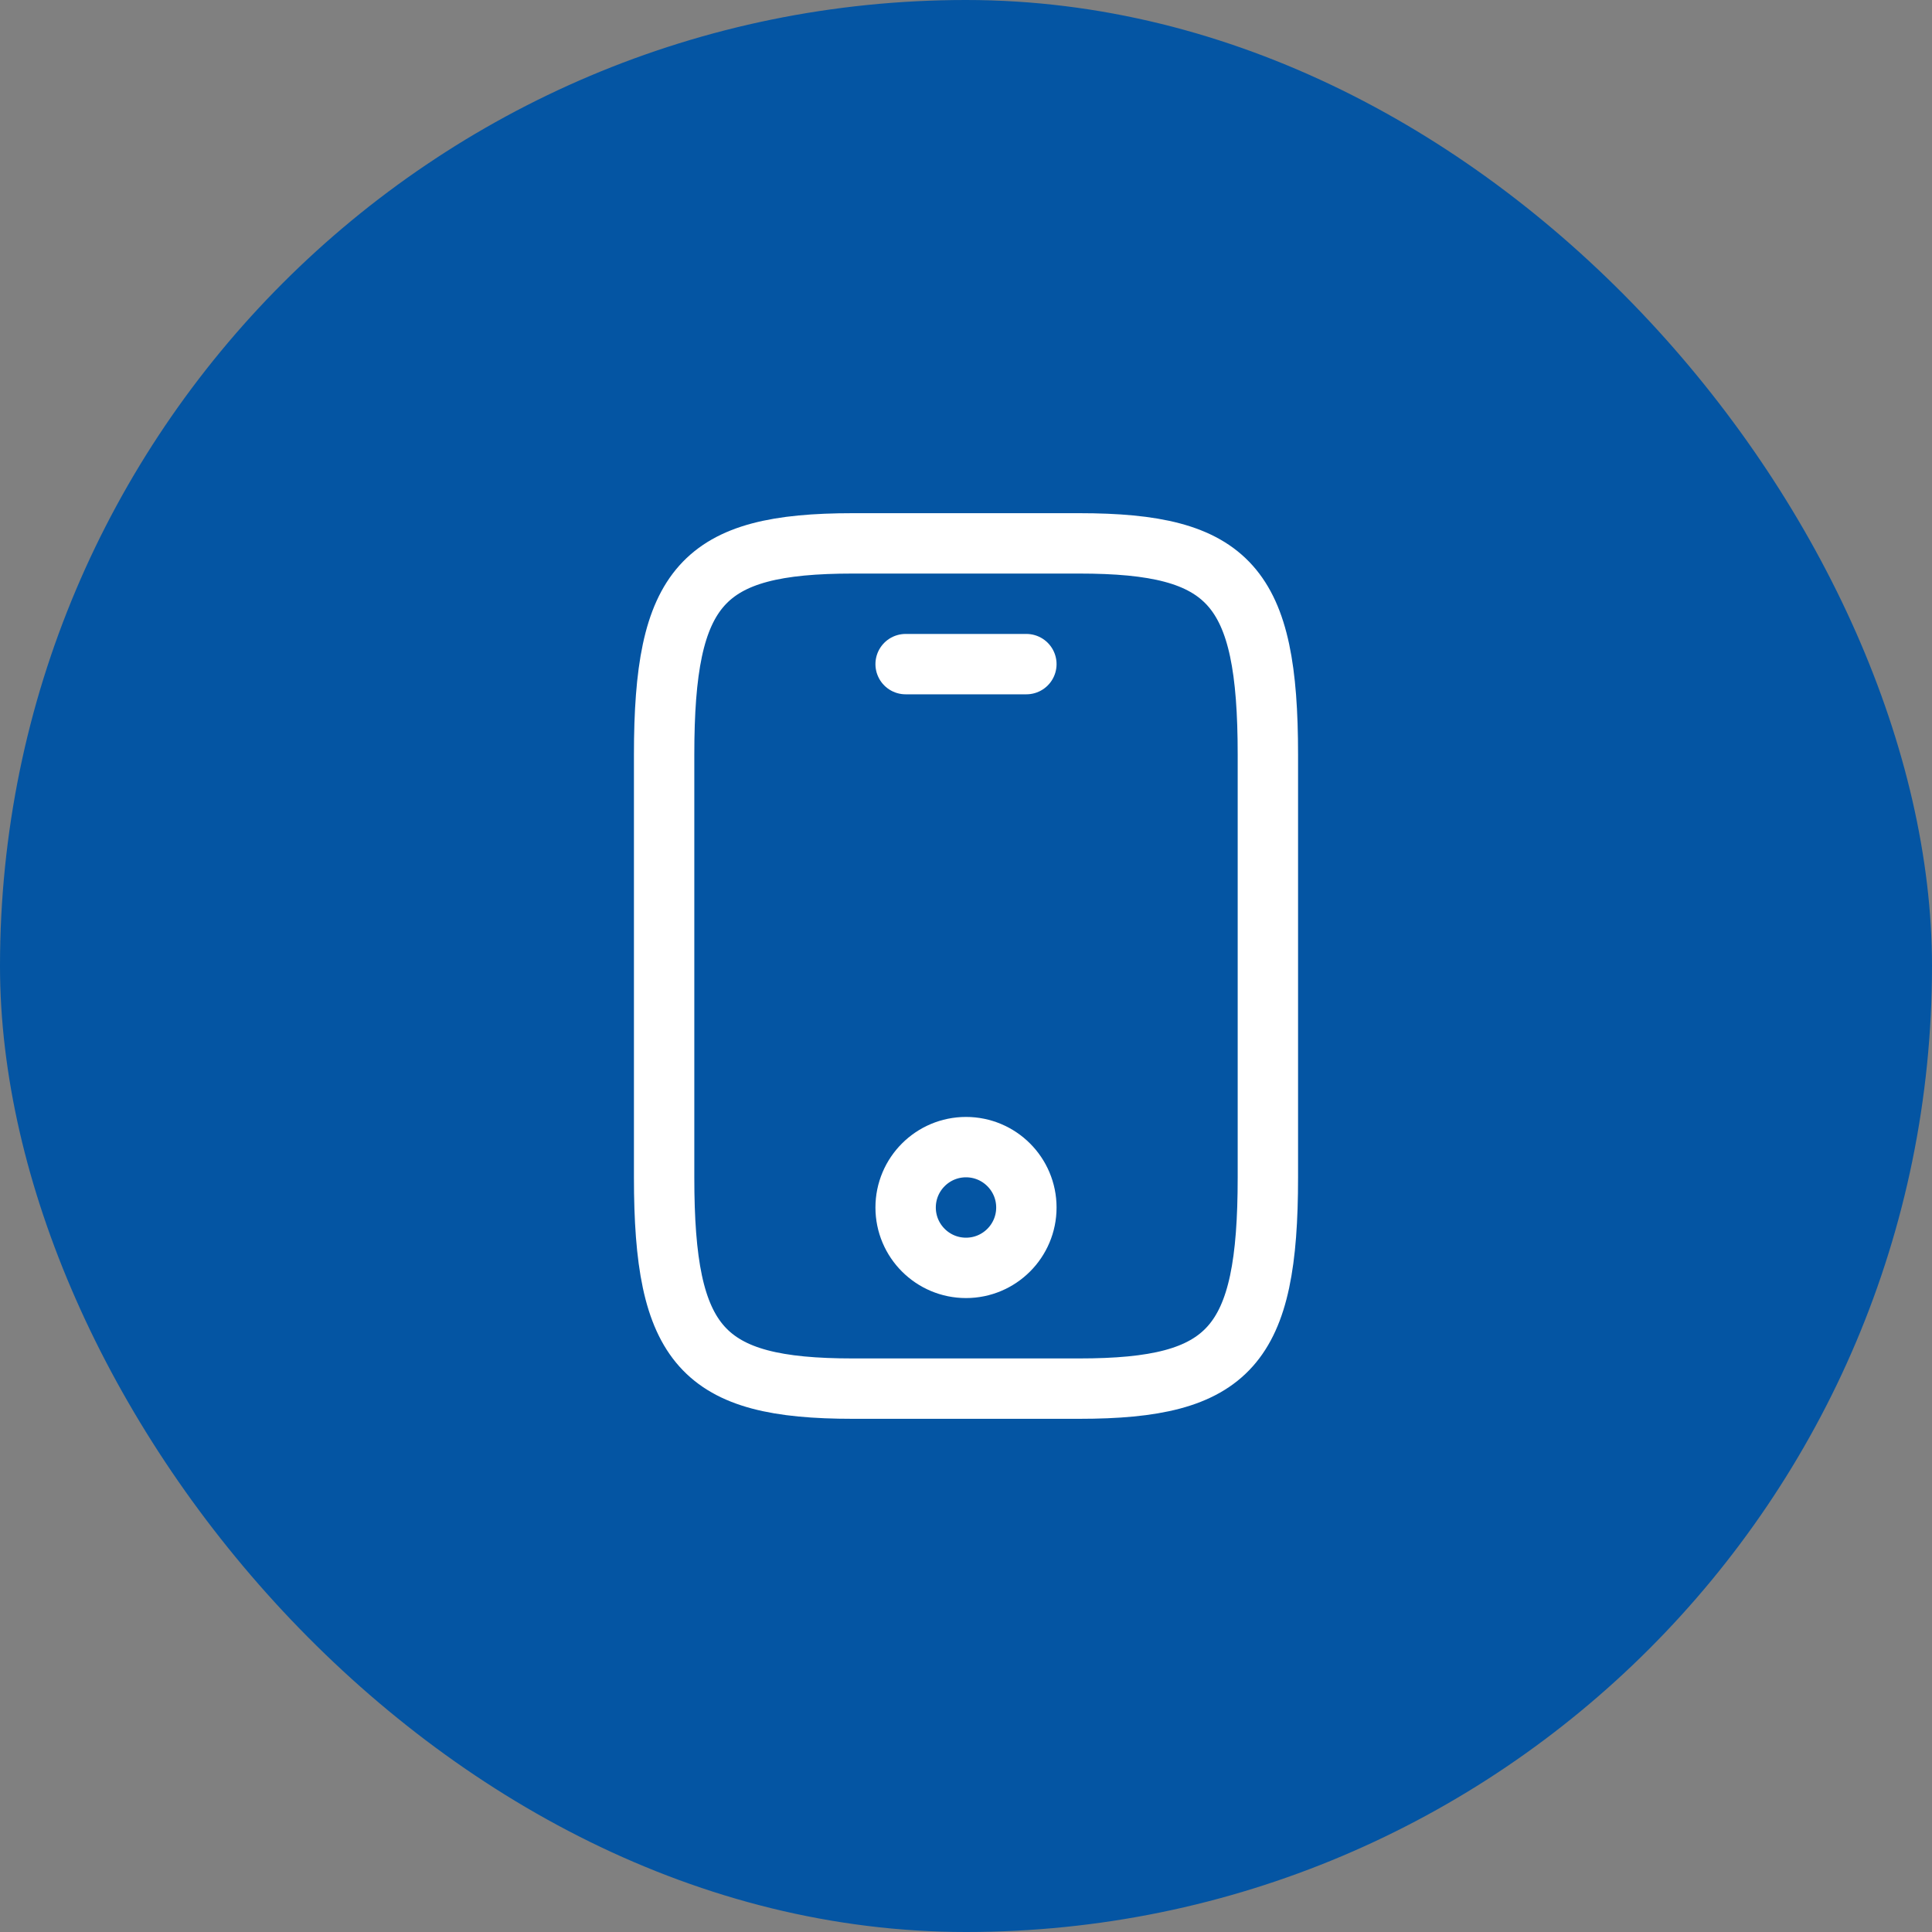
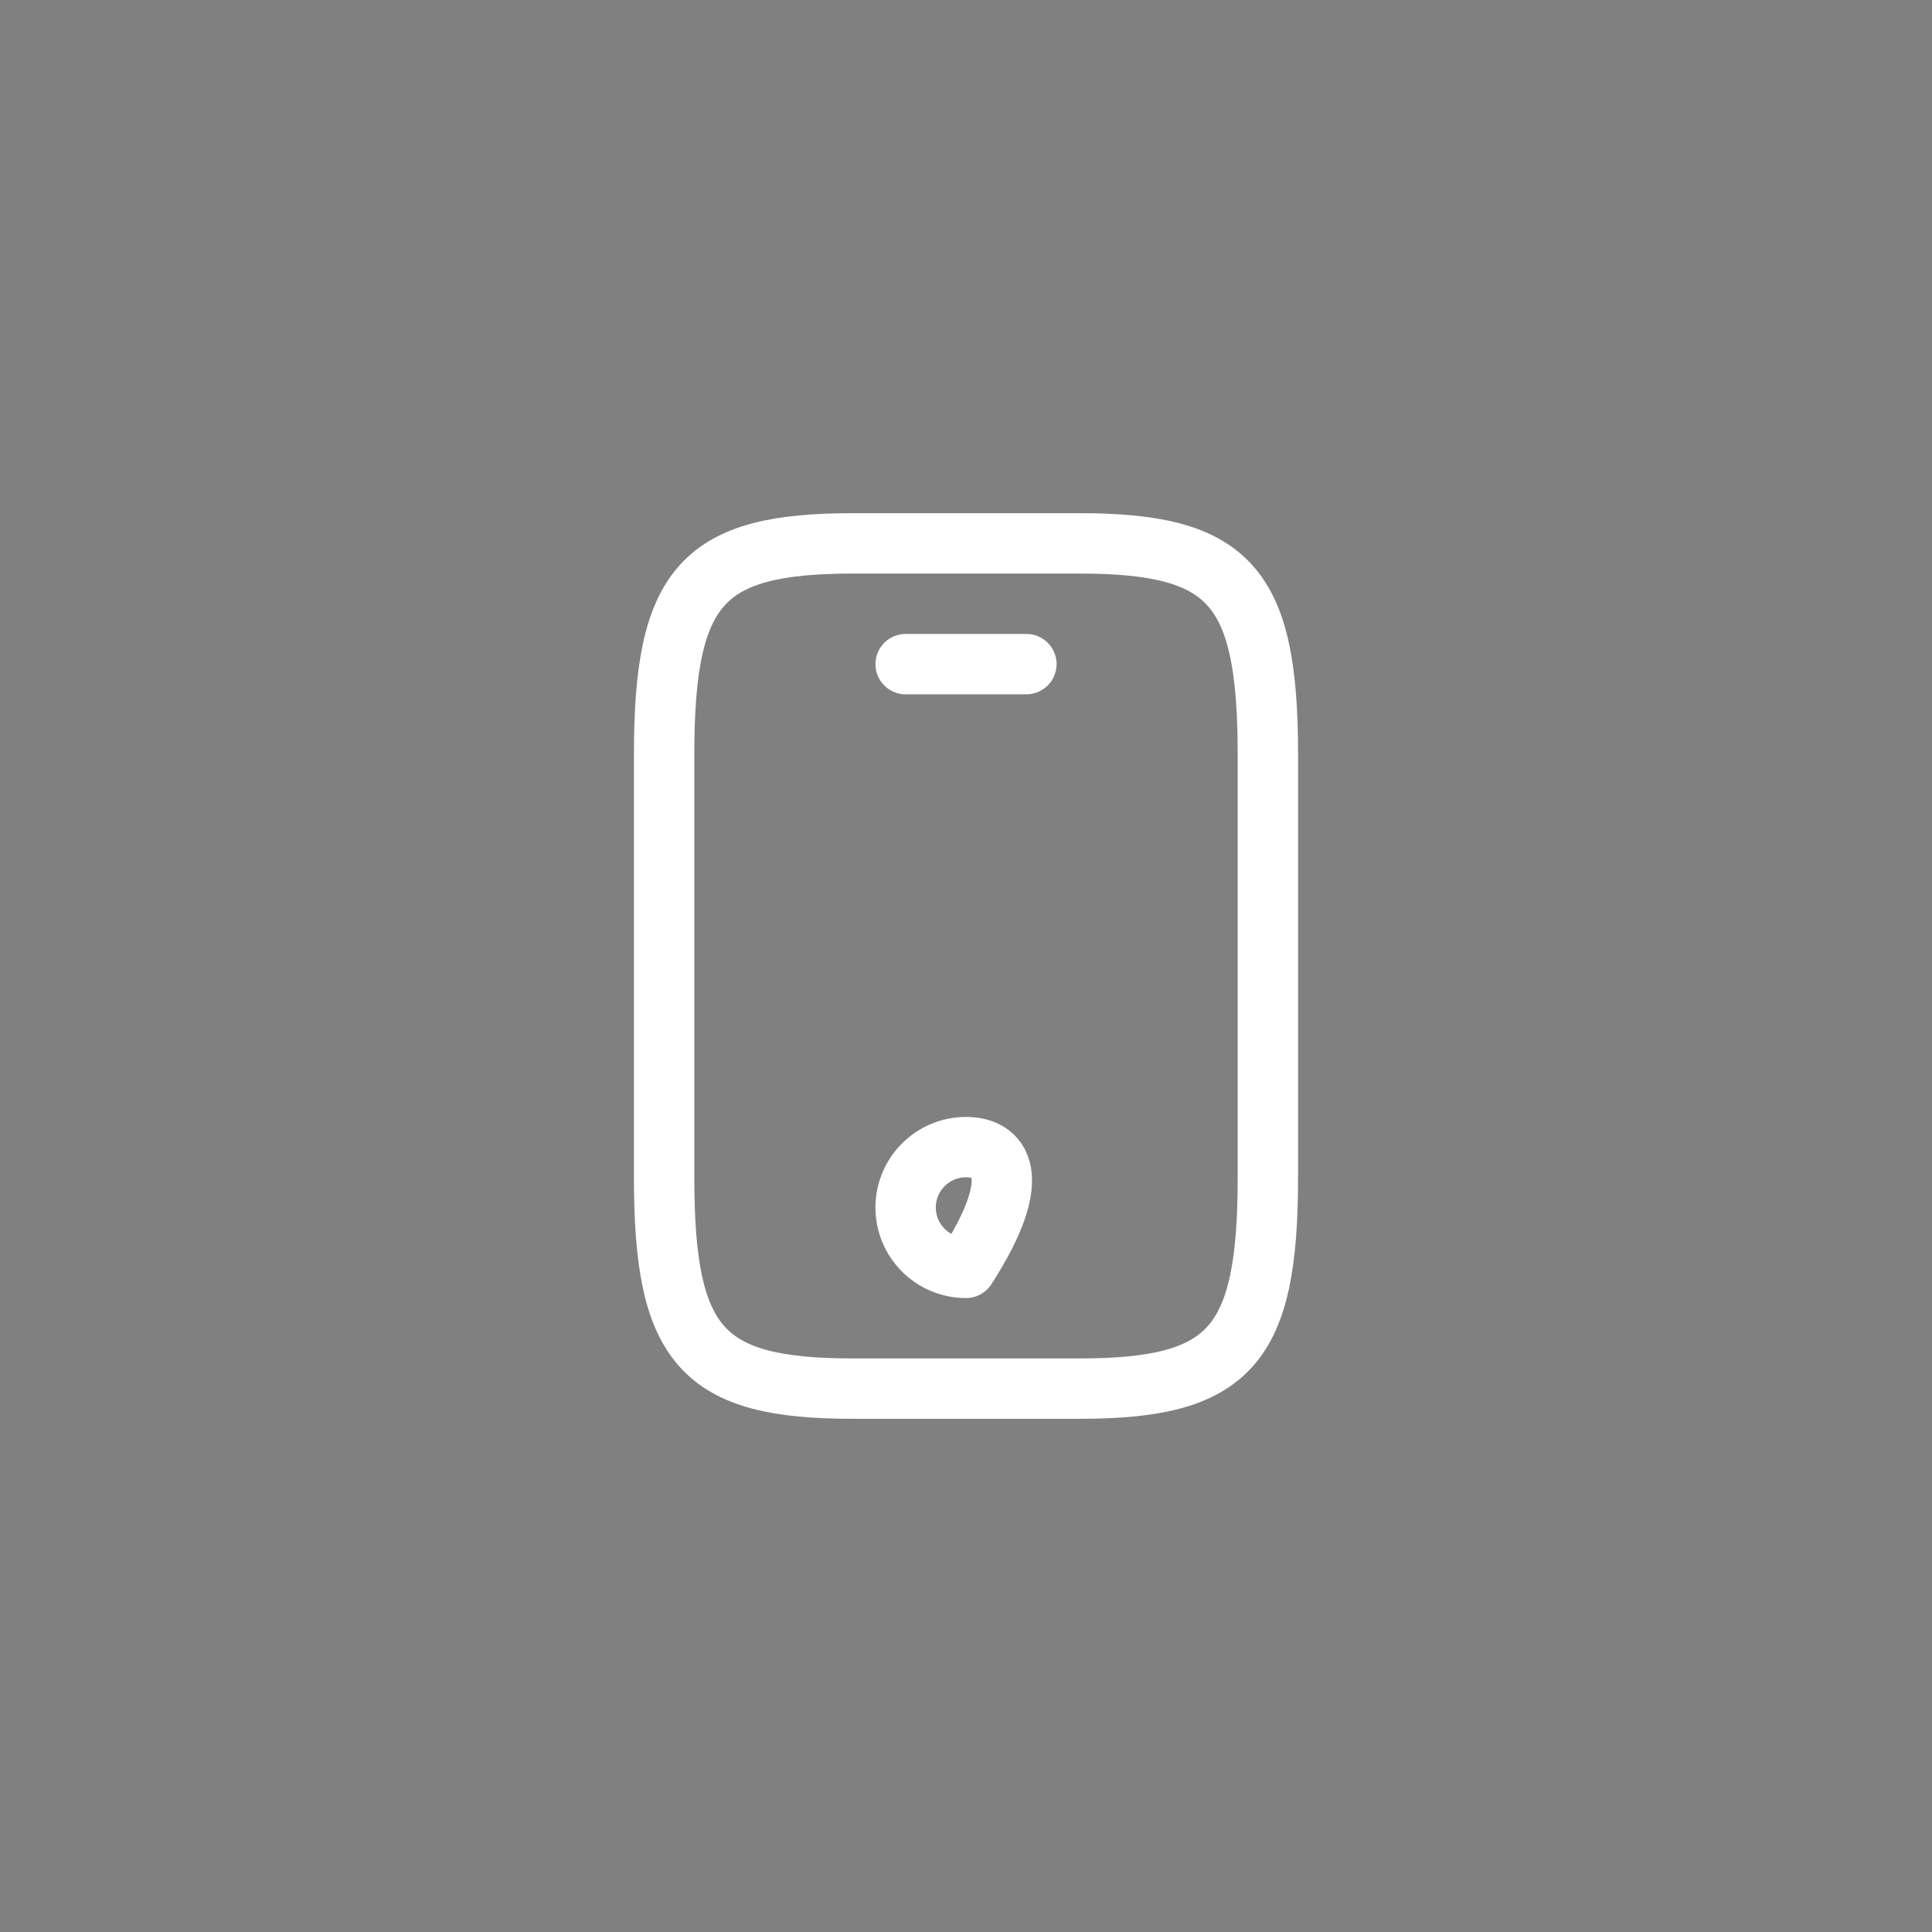
<svg xmlns="http://www.w3.org/2000/svg" width="48" height="48" viewBox="0 0 48 48" fill="none">
  <rect x="0" y="0" width="48" height="48" fill="#808080" stroke="none" />
-   <rect width="48" height="48" rx="24" fill="#0455A3" />
  <path d="M31.5 18.75V29.25C31.5 33.45 30.562 34.5 26.812 34.5H21.188C17.438 34.5 16.5 33.45 16.5 29.25V18.75C16.5 14.55 17.438 13.5 21.188 13.5H26.812C30.562 13.5 31.5 14.55 31.5 18.75Z" stroke="white" stroke-width="1.5" stroke-linecap="round" stroke-linejoin="round" />
  <path d="M25.5 16.5H22.5" stroke="white" stroke-width="1.5" stroke-linecap="round" stroke-linejoin="round" />
-   <path d="M24 31.5C24.828 31.5 25.5 30.828 25.5 30C25.5 29.172 24.828 28.5 24 28.5C23.172 28.5 22.5 29.172 22.5 30C22.5 30.828 23.172 31.5 24 31.5Z" stroke="white" stroke-width="1.5" stroke-linecap="round" stroke-linejoin="round" />
+   <path d="M24 31.5C25.5 29.172 24.828 28.5 24 28.5C23.172 28.5 22.5 29.172 22.5 30C22.5 30.828 23.172 31.5 24 31.5Z" stroke="white" stroke-width="1.5" stroke-linecap="round" stroke-linejoin="round" />
</svg>